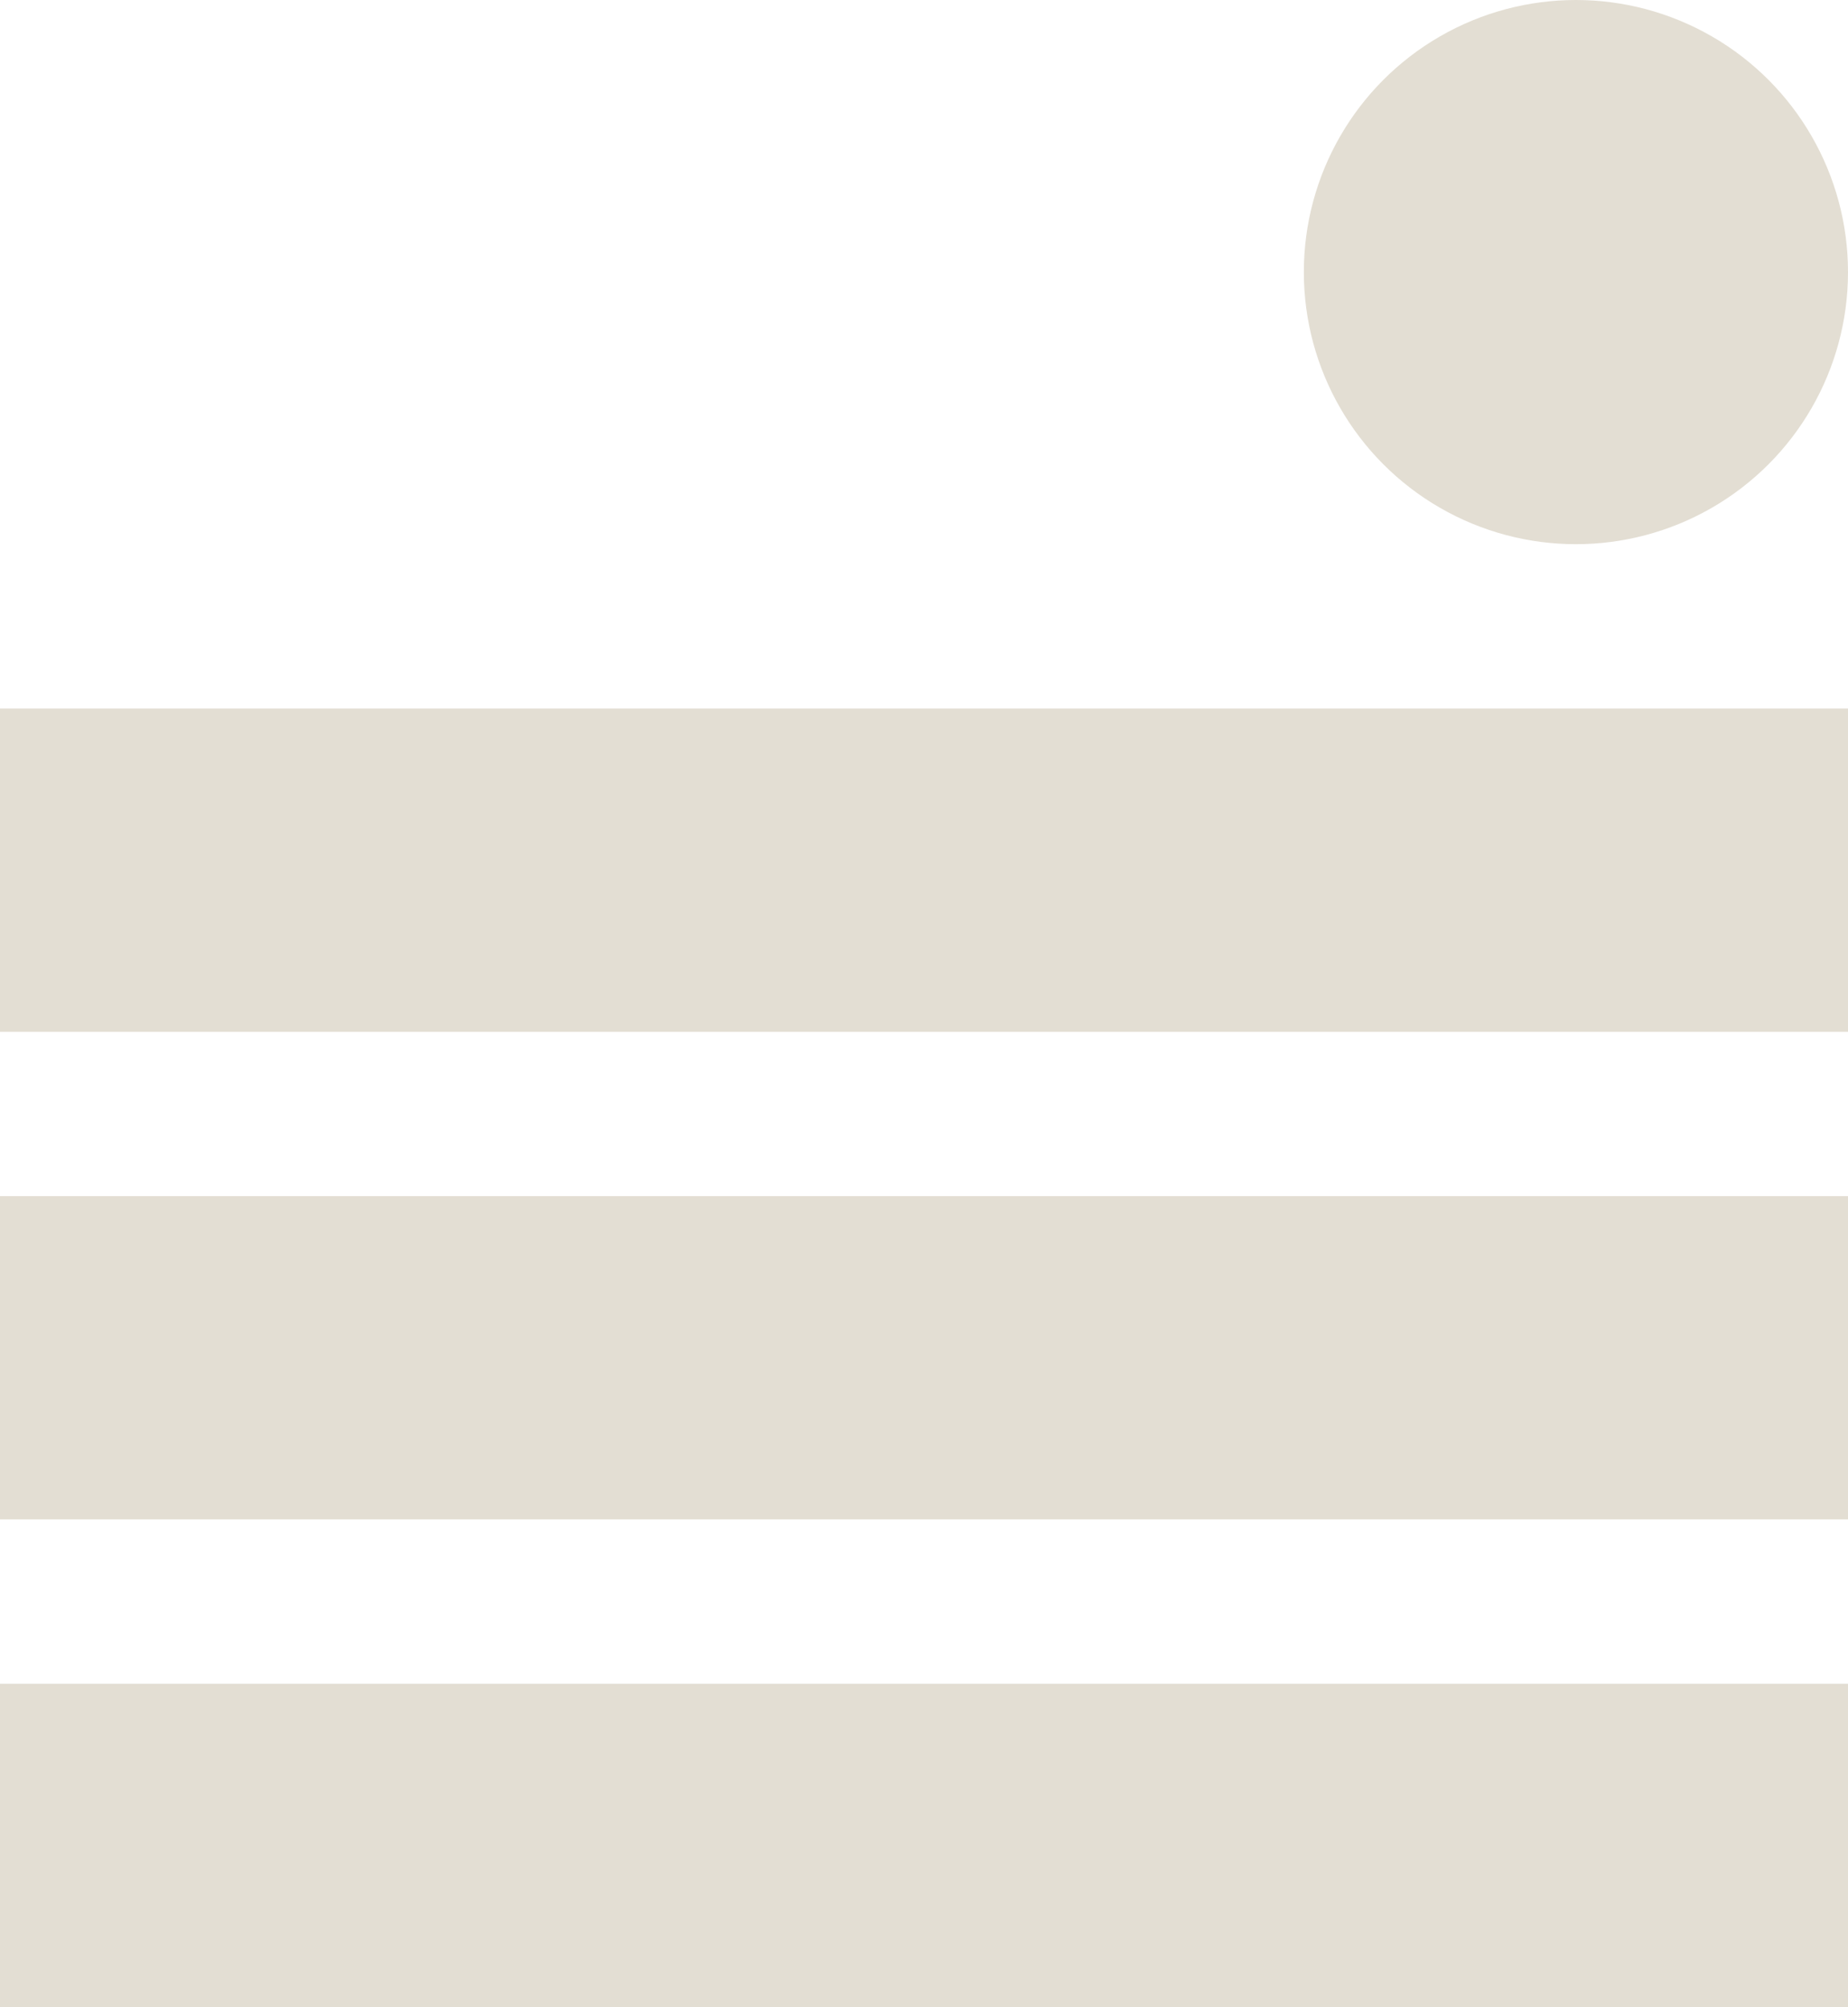
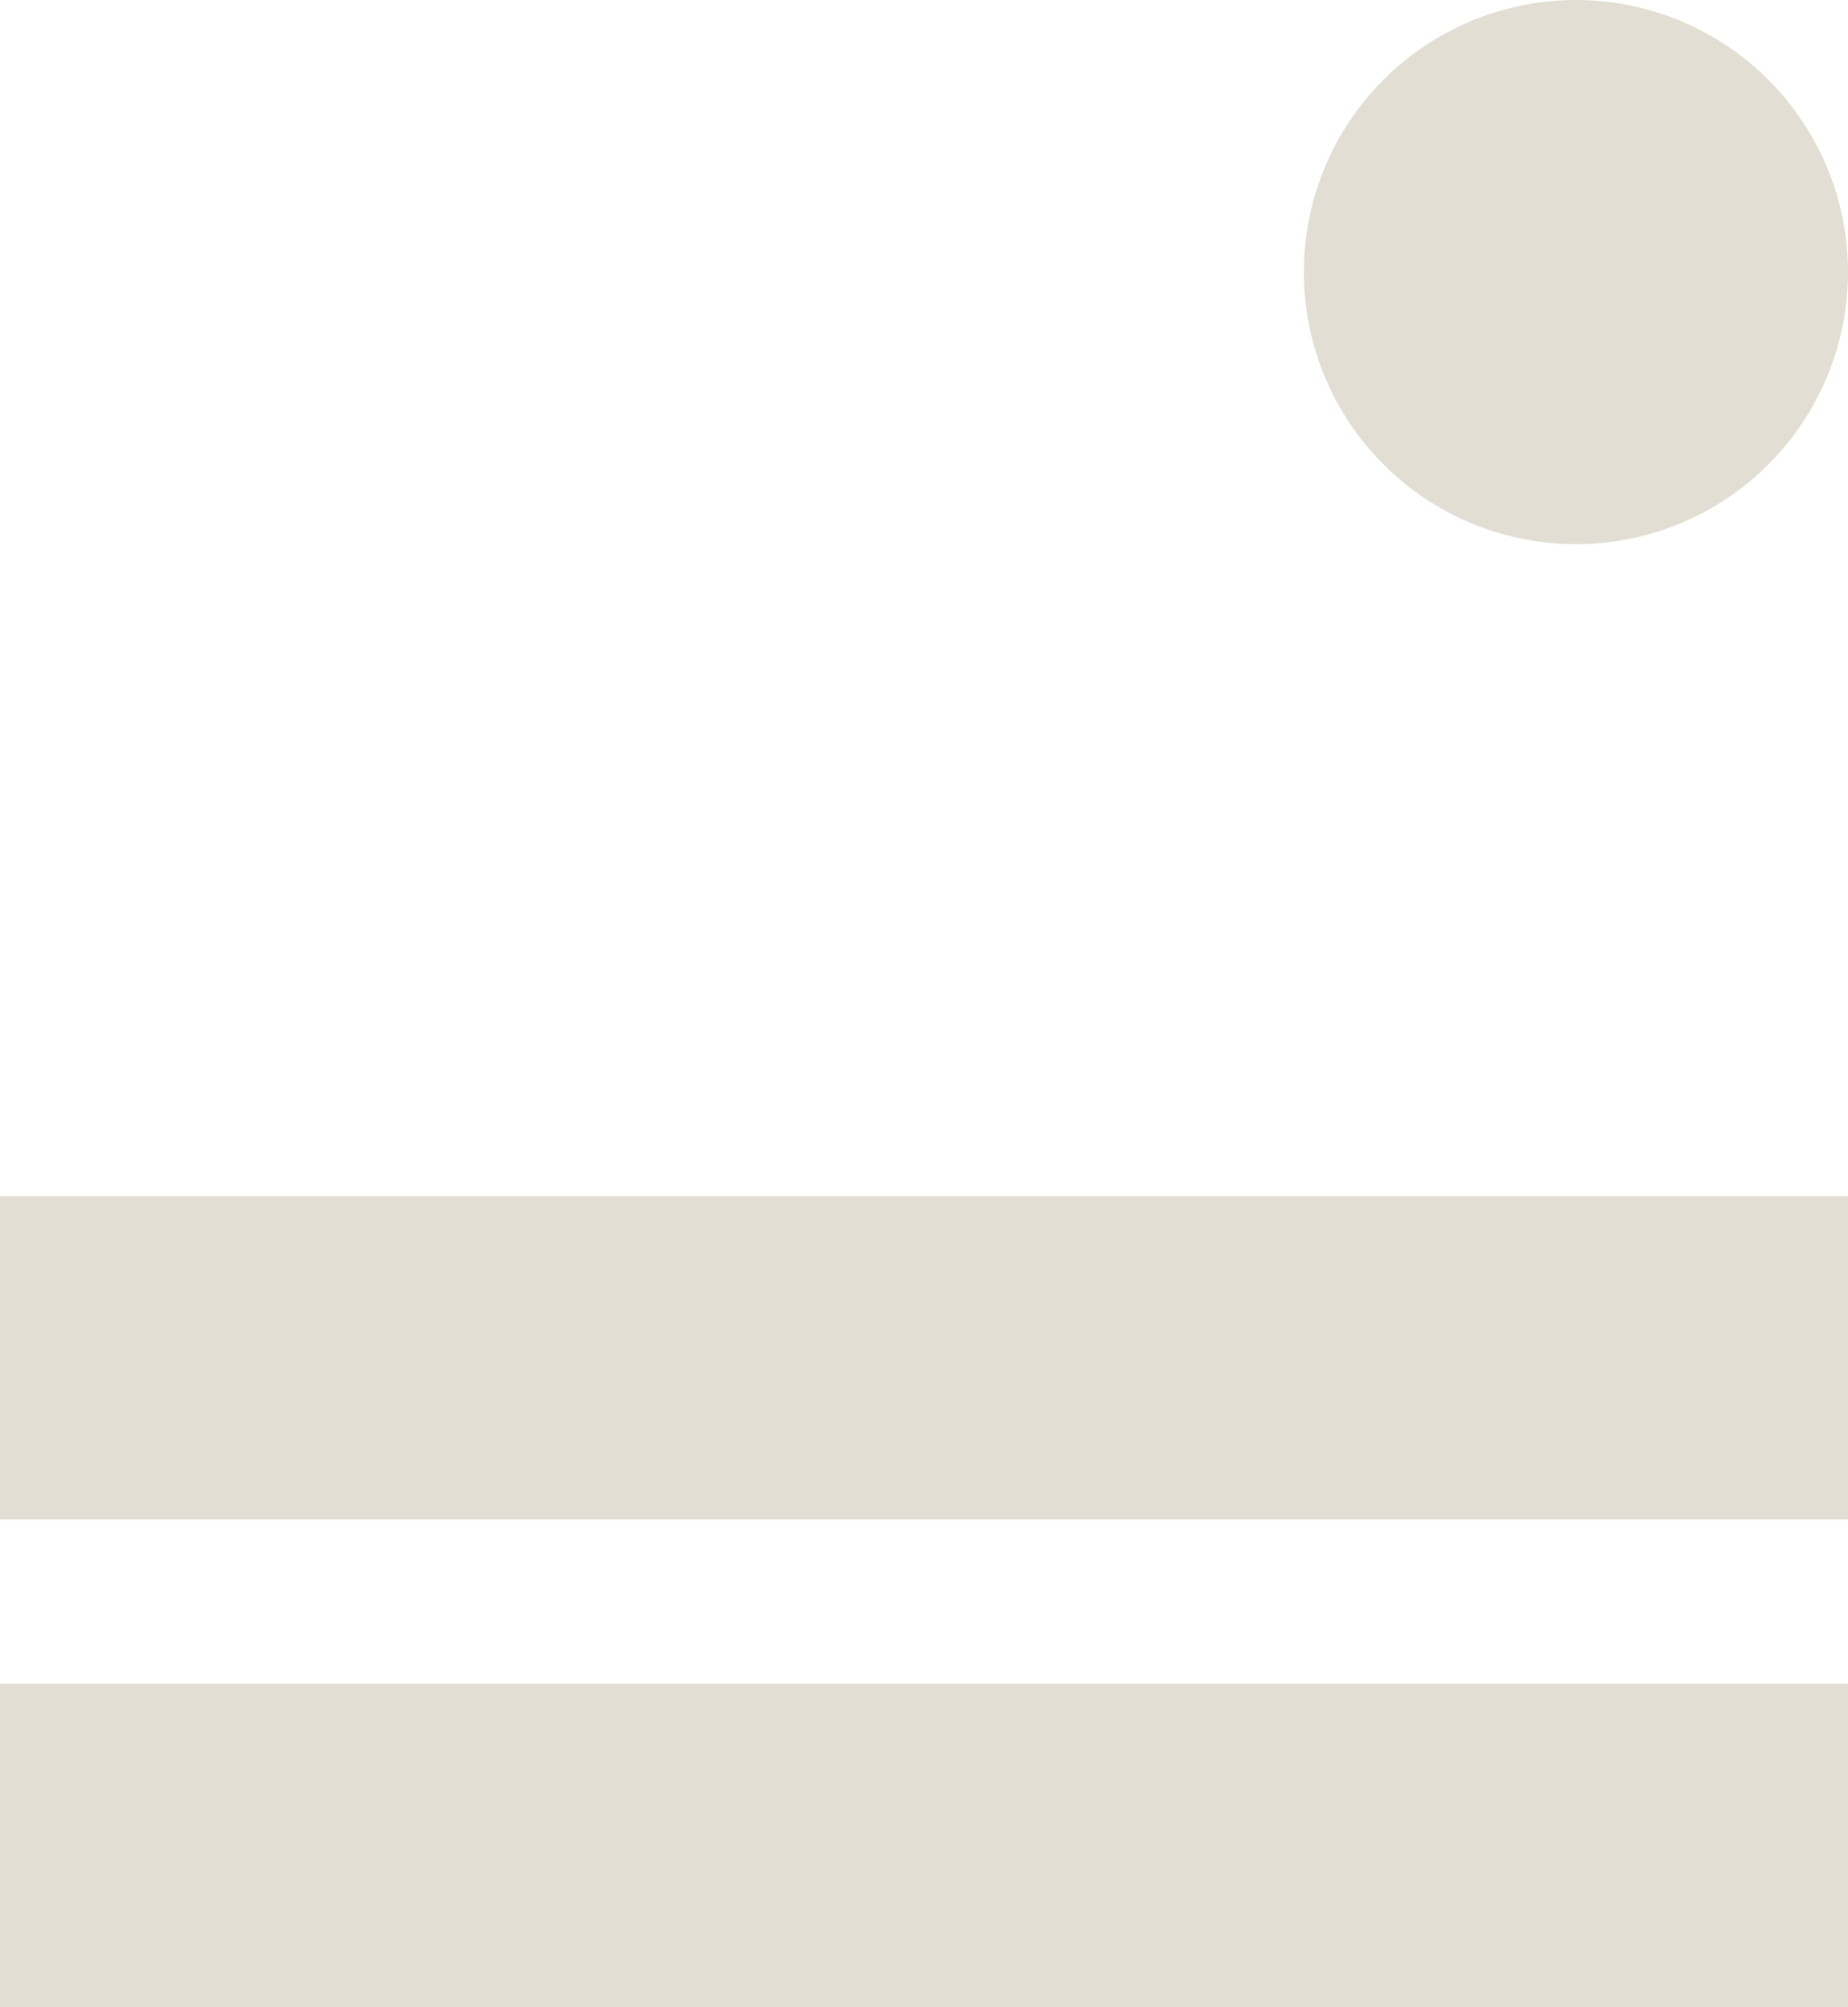
<svg xmlns="http://www.w3.org/2000/svg" width="686" height="745" viewBox="0 0 686 745" fill="none">
  <desc> Created with Pixso. </desc>
  <defs />
  <circle id="Эллипс 2" cx="585" cy="101" r="101" fill="#E3DED3" fill-opacity="1" />
  <rect id="Прямоугольник 5" y="625" width="686" height="120" fill="#E3DED3" fill-opacity="1" />
  <rect id="Прямоугольник 5" y="444" width="686" height="120" fill="#E3DED3" fill-opacity="1" />
-   <rect id="Прямоугольник 5" y="263" width="686" height="120" fill="#E3DED3" fill-opacity="1" />
</svg>